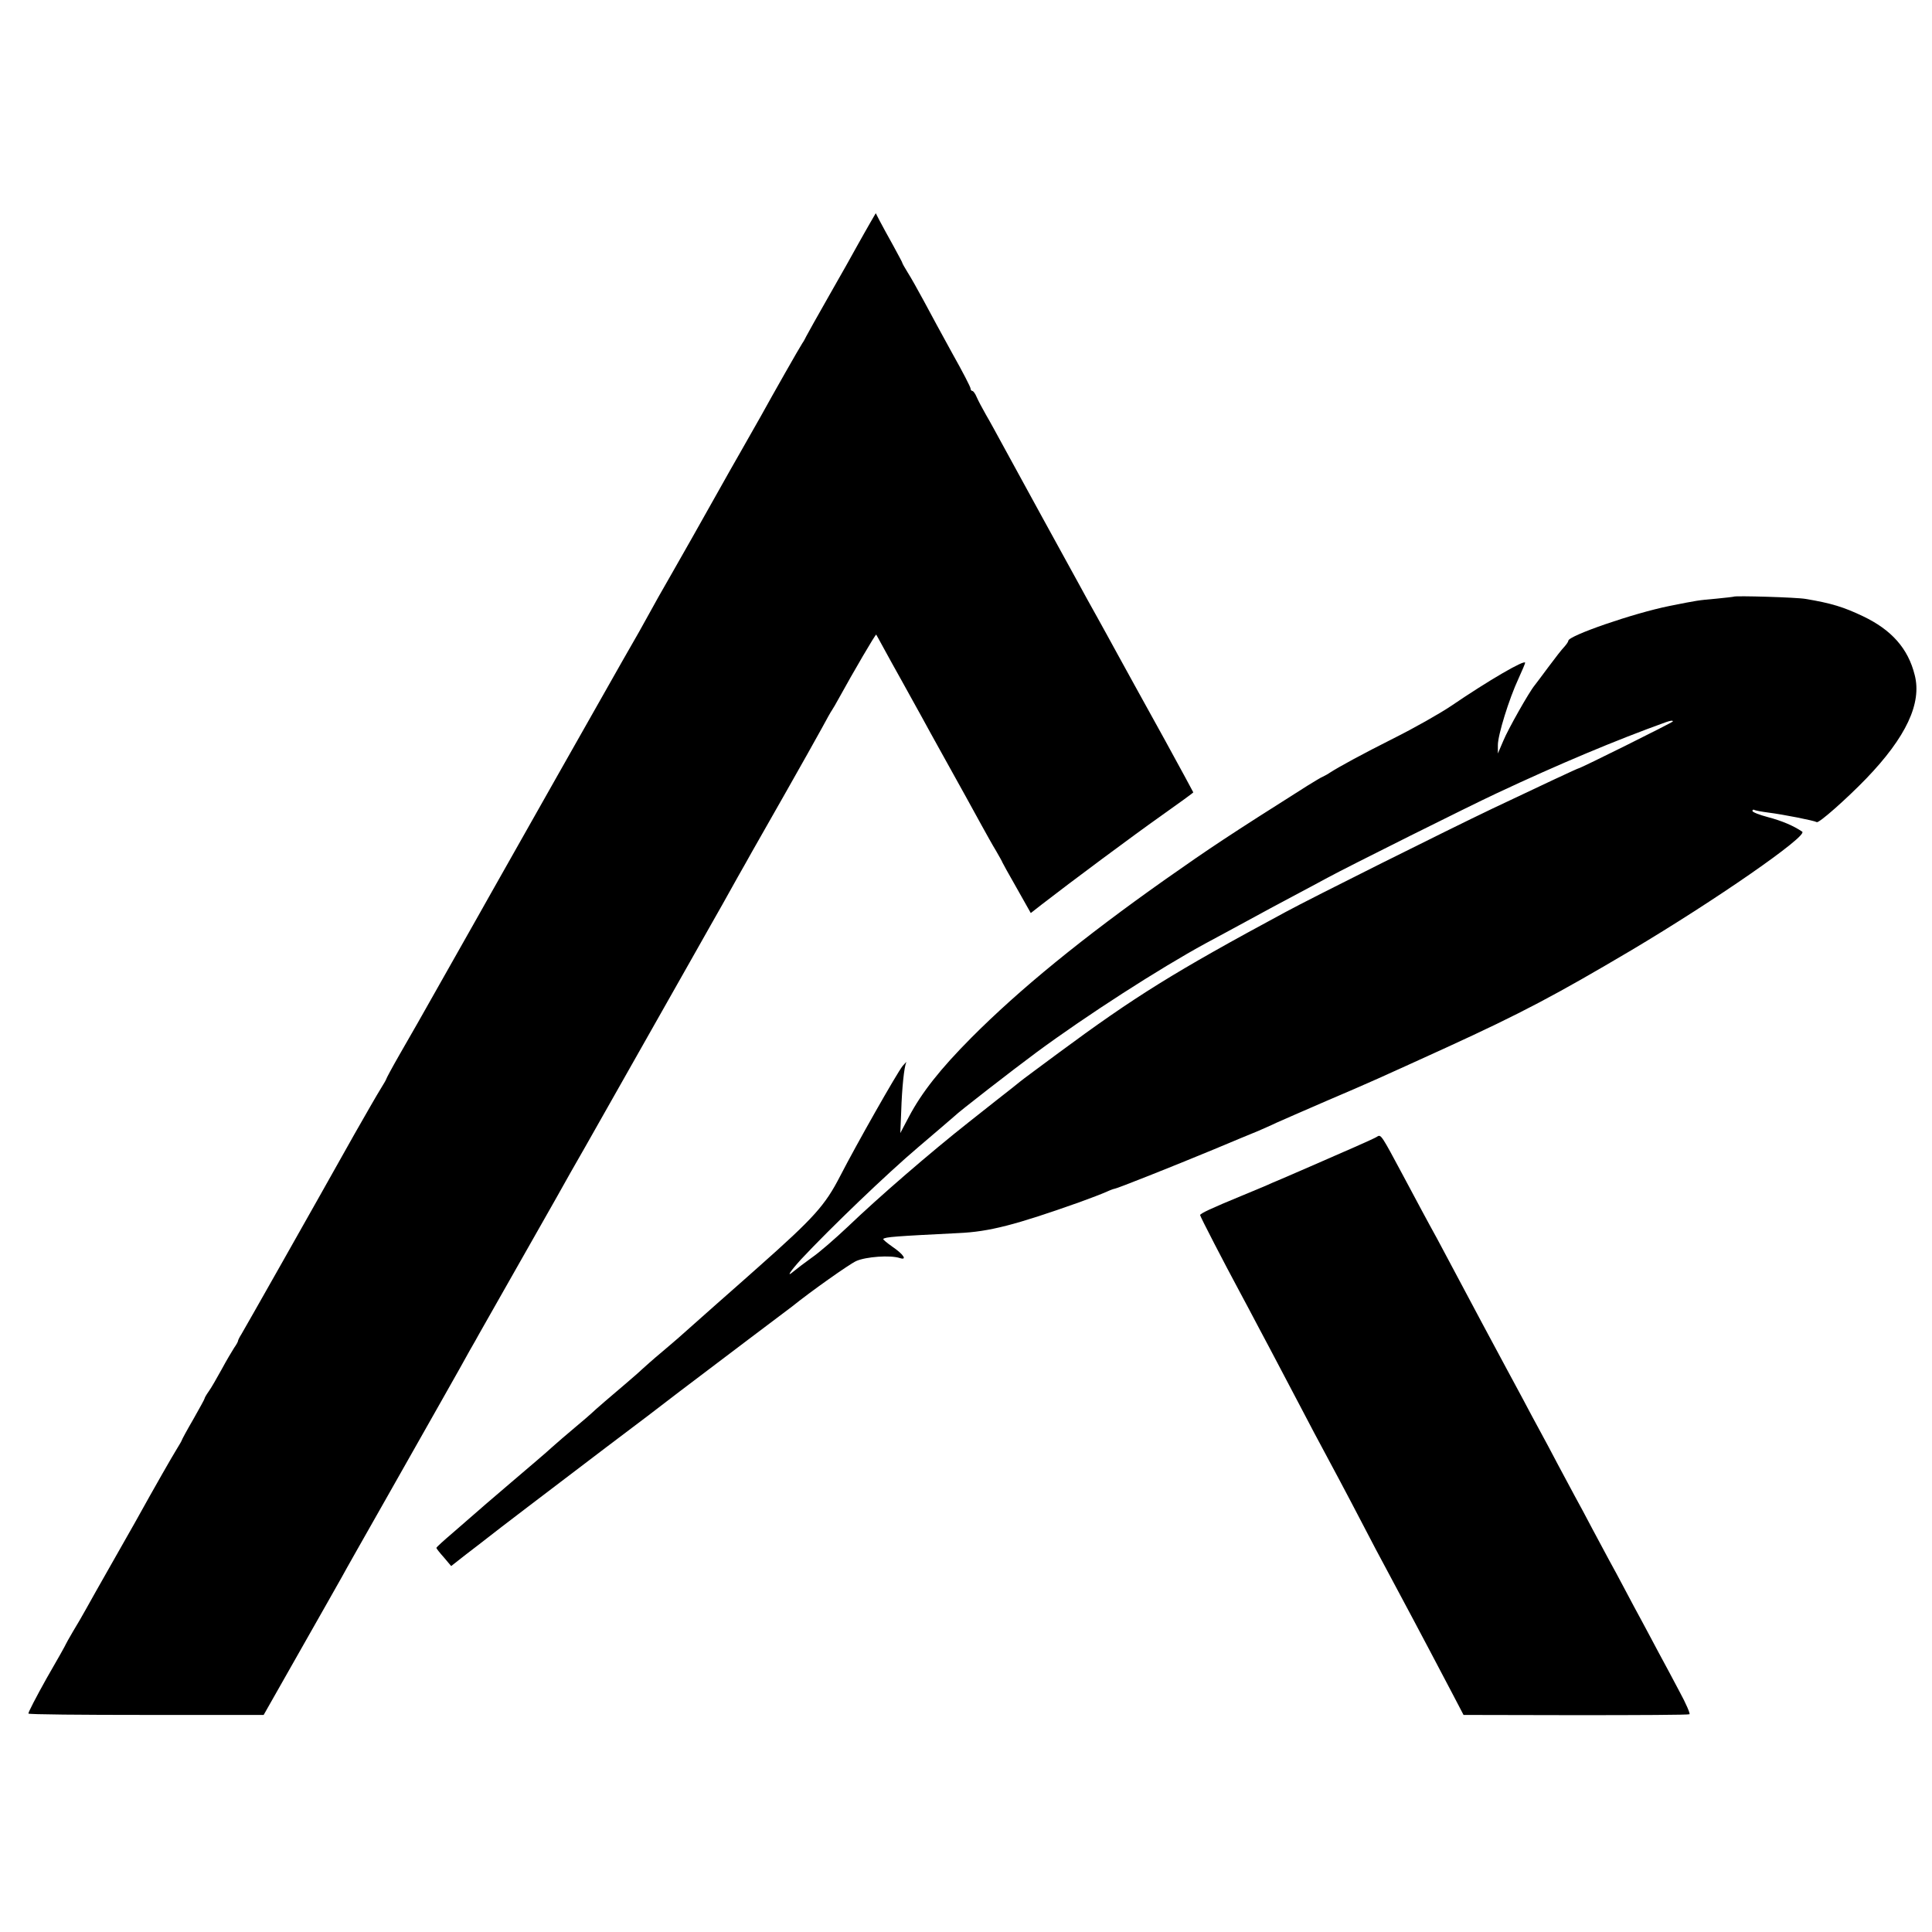
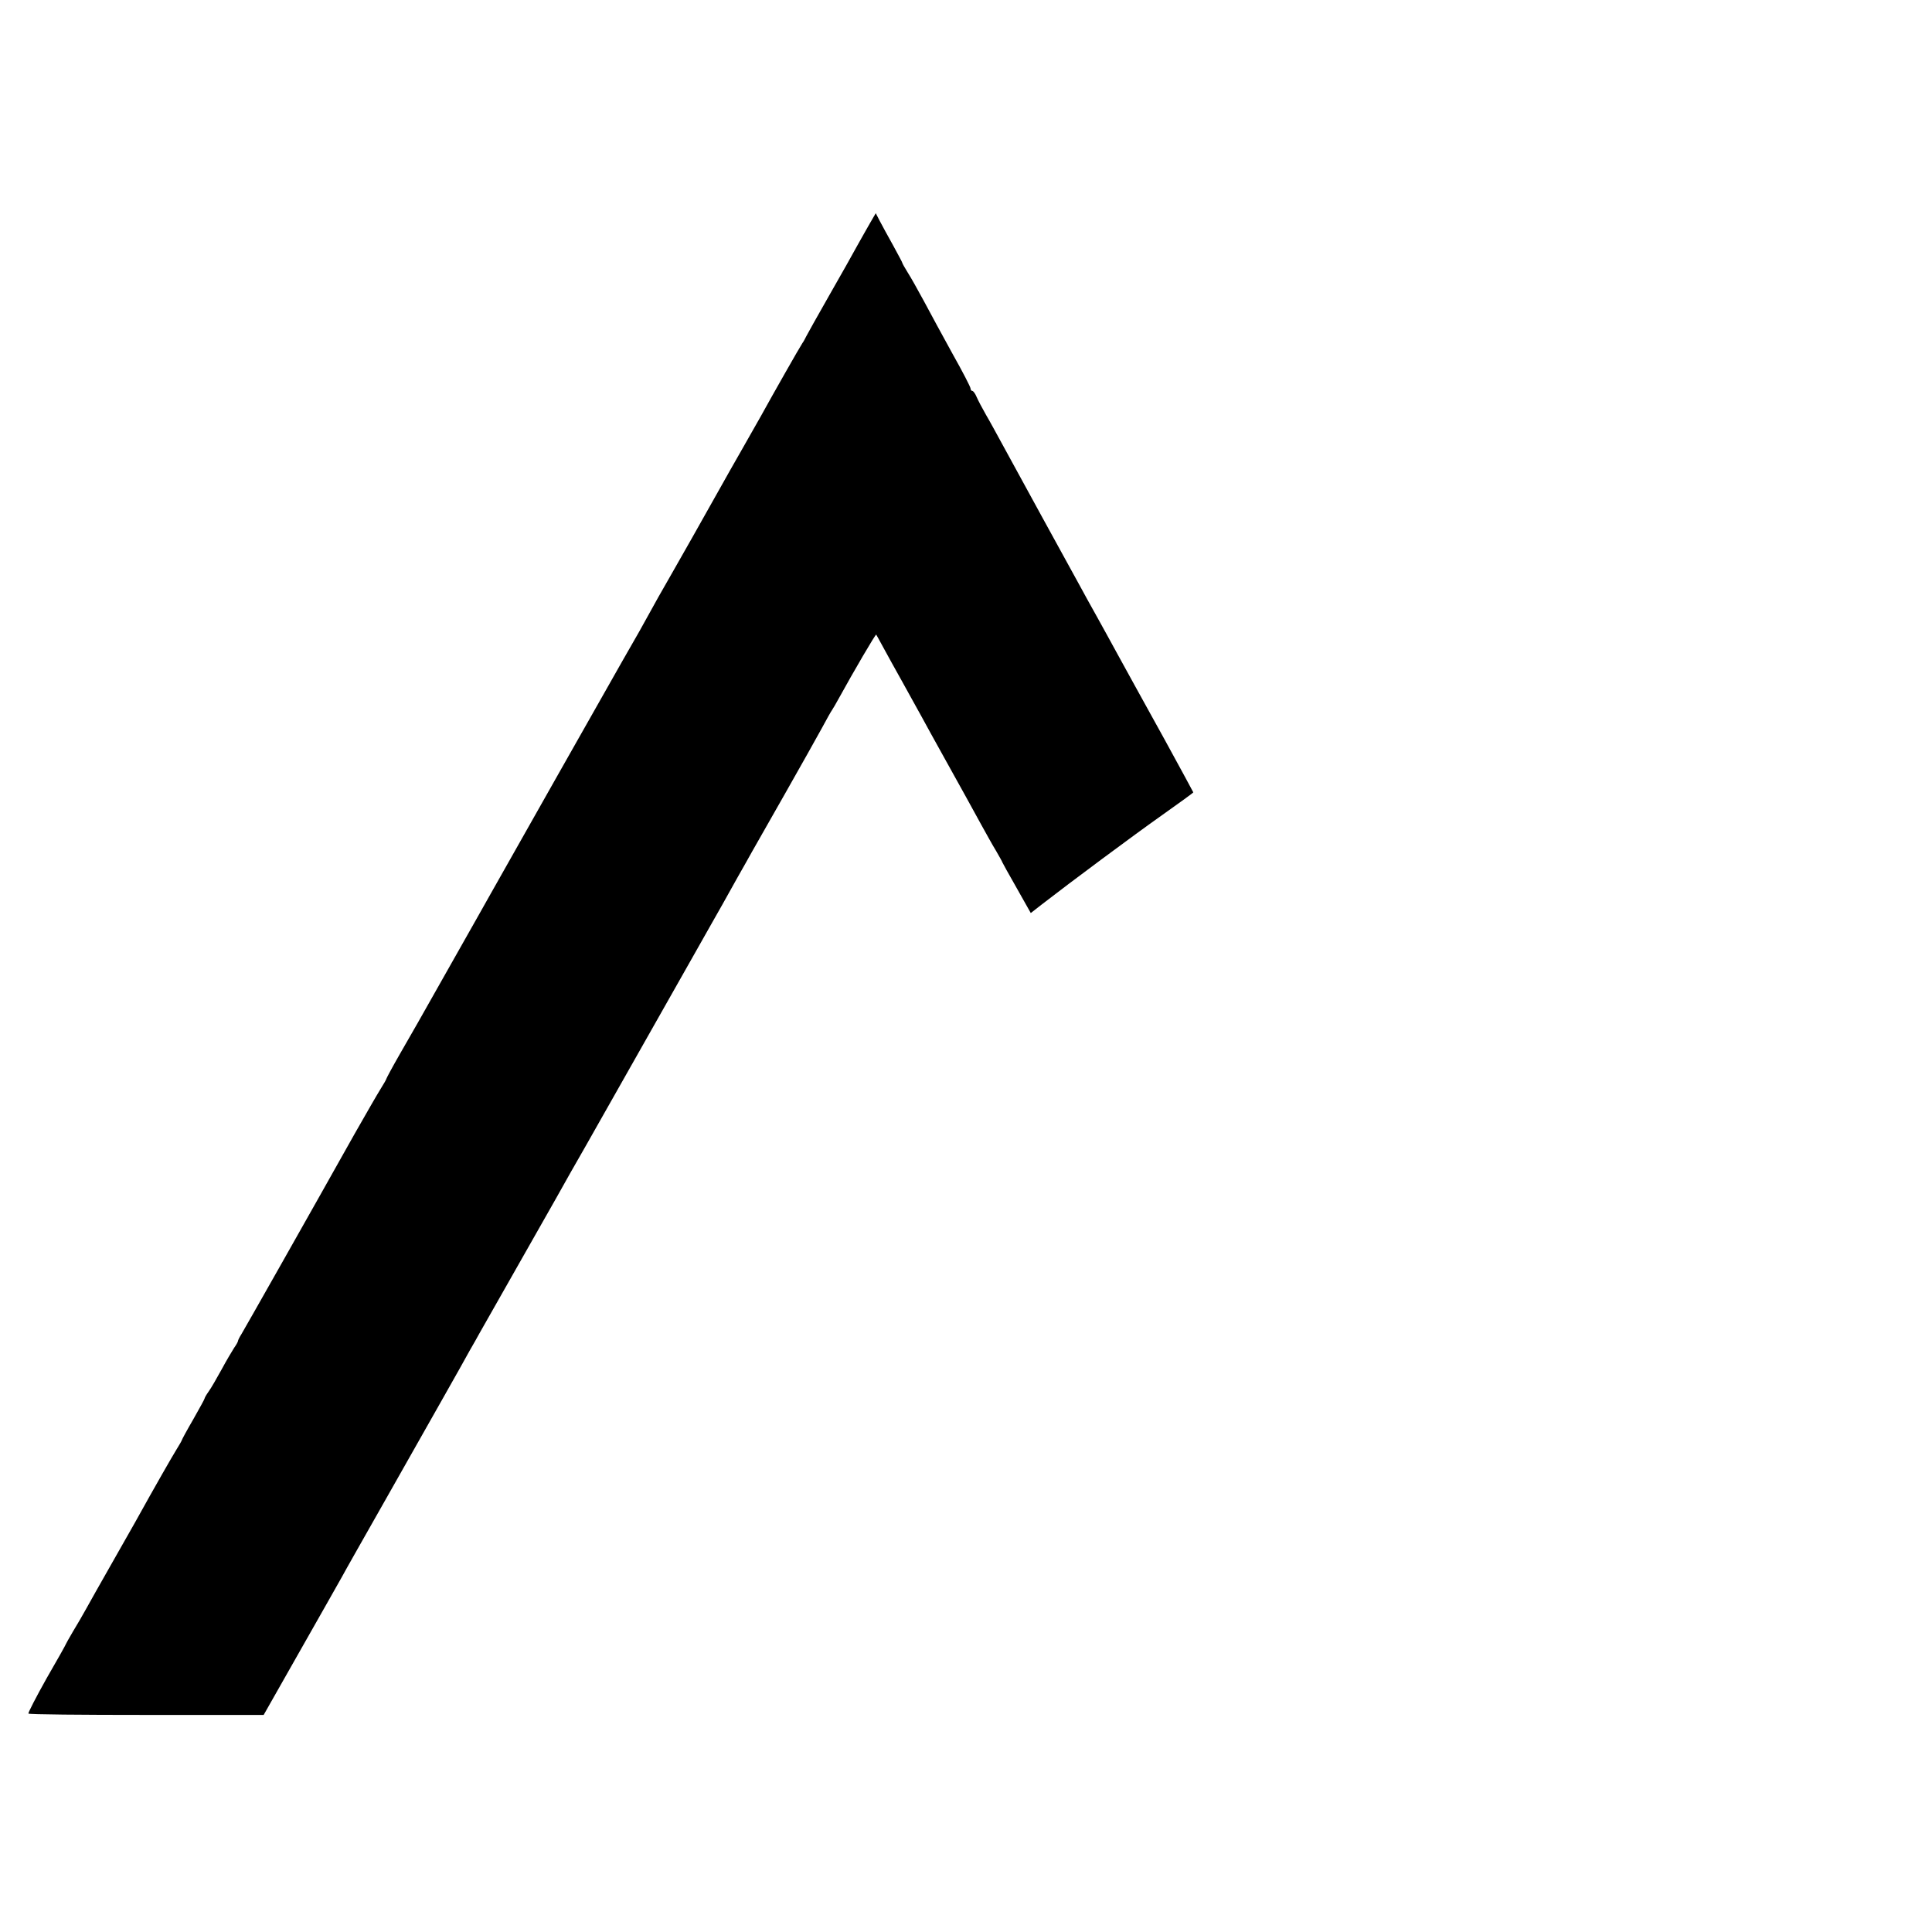
<svg xmlns="http://www.w3.org/2000/svg" version="1.0" width="850pt" height="850pt" viewBox="0 0 850 850" preserveAspectRatio="xMidYMid meet">
  <g transform="translate(0,850) scale(0.1,-0.1)" fill="#000000" stroke="none">
    <path d="M3828 7519 c-14 -24 -39 -69 -56 -99 -16 -30 -72 -129 -124 -220 -52 -91 -97 -172 -101 -180 -4 -8 -11 -22 -17 -30 -11 -16 -132 -229 -182 -320 -17 -30 -57 -100 -88 -155 -31 -55 -70 -122 -85 -150 -15 -27 -74 -131 -130 -231 -57 -100 -123 -217 -148 -260 -76 -138 -98 -177 -157 -279 -60 -106 -518 -914 -580 -1025 -20 -36 -46 -82 -58 -103 -19 -33 -192 -339 -264 -467 -14 -25 -51 -89 -82 -143 -31 -54 -56 -101 -56 -103 0 -2 -11 -22 -25 -44 -14 -22 -65 -111 -114 -197 -203 -362 -485 -860 -499 -883 -9 -14 -15 -27 -15 -30 0 -3 -7 -16 -17 -30 -9 -14 -34 -56 -55 -95 -21 -38 -46 -82 -57 -97 -10 -14 -18 -28 -18 -31 0 -3 -23 -44 -50 -92 -28 -48 -50 -89 -50 -91 0 -2 -11 -21 -24 -42 -19 -31 -86 -147 -183 -322 -11 -19 -58 -102 -105 -185 -47 -82 -96 -170 -110 -195 -14 -25 -39 -69 -57 -98 -17 -29 -31 -54 -31 -55 0 -2 -38 -70 -85 -151 -46 -82 -82 -152 -80 -155 2 -4 235 -6 519 -6 l516 0 156 275 c86 151 170 300 187 330 16 30 103 183 192 340 195 345 338 596 372 659 15 25 34 60 43 76 27 47 309 545 336 592 26 47 100 178 132 233 17 30 148 261 317 560 23 41 91 161 150 265 59 105 119 210 133 235 14 25 44 79 67 120 24 41 51 91 62 110 11 19 76 134 145 255 69 121 142 252 163 290 21 39 41 75 45 80 4 6 19 31 33 57 61 111 159 279 162 276 1 -2 16 -28 32 -58 16 -30 54 -98 83 -150 29 -52 66 -120 83 -150 16 -30 62 -113 102 -185 82 -148 113 -203 163 -295 20 -36 48 -87 64 -113 15 -26 28 -49 28 -51 0 -1 28 -52 63 -113 l62 -110 50 39 c125 97 402 303 528 392 75 53 137 98 137 100 0 1 -57 106 -126 232 -135 244 -149 270 -209 379 -21 39 -61 111 -88 160 -28 50 -64 115 -80 145 -17 30 -89 163 -162 295 -72 132 -151 276 -175 320 -24 44 -56 103 -72 130 -16 28 -34 62 -41 78 -6 15 -15 27 -19 27 -4 0 -8 5 -8 11 0 6 -35 74 -79 152 -43 78 -100 183 -126 232 -27 50 -59 107 -72 127 -13 21 -23 39 -23 41 0 3 -19 37 -41 78 -23 41 -49 89 -59 108 l-17 33 -25 -43z" />
-     <path d="M7628 5875 c-2 -1 -37 -5 -78 -9 -79 -7 -80 -7 -205 -32 -159 -32 -445 -131 -445 -153 0 -4 -8 -16 -18 -27 -10 -10 -41 -50 -70 -89 -28 -38 -56 -75 -60 -80 -25 -30 -118 -195 -138 -244 l-24 -56 0 37 c0 44 49 203 91 293 16 35 29 66 29 69 0 16 -160 -77 -326 -190 -49 -33 -162 -97 -250 -141 -143 -72 -242 -126 -284 -153 -8 -6 -22 -13 -30 -17 -8 -3 -37 -21 -65 -38 -351 -222 -429 -274 -628 -414 -364 -257 -641 -483 -854 -697 -137 -138 -218 -241 -274 -347 l-38 -72 4 96 c3 100 13 197 22 214 3 6 -4 -1 -16 -15 -26 -33 -203 -345 -275 -485 -66 -128 -113 -181 -360 -400 -13 -11 -40 -36 -62 -55 -21 -19 -75 -66 -119 -105 -68 -60 -118 -105 -169 -150 -6 -5 -40 -35 -76 -65 -36 -30 -74 -64 -86 -75 -11 -11 -45 -40 -74 -65 -49 -41 -137 -117 -150 -130 -3 -3 -34 -30 -70 -60 -36 -30 -81 -69 -100 -86 -19 -18 -100 -87 -180 -155 -80 -68 -154 -132 -165 -142 -11 -10 -53 -46 -92 -80 -40 -34 -73 -64 -73 -67 0 -3 15 -22 33 -42 l32 -38 65 51 c36 27 79 61 96 74 40 32 261 200 519 396 116 87 262 198 325 247 63 48 198 150 300 227 102 77 190 143 195 147 83 67 250 185 282 200 43 19 150 27 192 13 34 -11 16 17 -33 50 -24 17 -42 32 -40 34 8 9 54 12 332 26 135 6 250 36 532 136 47 17 99 37 117 45 17 8 34 14 37 14 8 0 253 97 436 173 85 36 173 72 195 81 22 10 58 25 80 36 22 10 121 53 220 96 204 87 227 98 530 236 330 151 482 232 810 426 372 221 781 505 754 523 -38 26 -90 48 -151 64 -38 10 -68 22 -68 27 0 5 3 7 8 5 4 -3 32 -8 62 -12 64 -8 201 -35 213 -42 9 -6 131 102 218 192 175 182 245 331 213 455 -29 117 -102 199 -228 259 -84 40 -138 57 -252 76 -38 7 -310 15 -316 10z m-268 -549 c0 -4 -406 -206 -414 -206 -4 0 -162 -74 -381 -178 -201 -96 -792 -391 -910 -455 -490 -264 -662 -371 -1000 -621 -82 -61 -157 -116 -165 -123 -8 -7 -55 -44 -105 -83 -49 -39 -105 -83 -124 -98 -166 -131 -392 -326 -532 -460 -54 -51 -124 -112 -156 -134 -32 -23 -69 -51 -82 -62 -34 -29 -15 0 33 53 128 137 379 378 516 494 68 58 156 133 160 137 15 16 252 200 360 280 221 163 541 369 745 480 44 23 127 69 185 100 58 32 146 79 195 105 50 26 119 64 155 83 86 47 631 319 745 372 275 129 523 233 745 313 20 7 30 8 30 3z" />
-     <path d="M6060 3500 c-8 -6 -58 -28 -110 -51 -52 -23 -113 -49 -135 -59 -22 -10 -74 -32 -115 -50 -41 -18 -88 -38 -105 -45 -16 -8 -75 -32 -130 -55 -136 -56 -185 -79 -185 -86 0 -6 106 -211 175 -339 18 -33 56 -105 85 -160 29 -55 70 -131 90 -170 20 -38 65 -124 100 -190 34 -66 75 -142 90 -170 35 -65 102 -190 180 -340 34 -66 77 -147 95 -180 67 -125 160 -299 297 -560 l47 -90 493 -1 c271 0 497 1 501 4 4 2 -15 47 -44 100 -28 54 -70 131 -92 172 -22 41 -54 102 -72 135 -18 33 -52 96 -75 140 -23 44 -55 103 -70 130 -15 28 -49 91 -75 140 -26 50 -60 113 -75 140 -15 28 -49 91 -75 140 -26 50 -62 117 -80 150 -18 33 -52 96 -75 140 -24 44 -55 103 -70 130 -15 28 -64 120 -110 205 -110 207 -156 293 -196 368 -19 34 -49 90 -68 125 -18 34 -57 106 -85 159 -91 170 -95 178 -111 168z" />
  </g>
</svg>